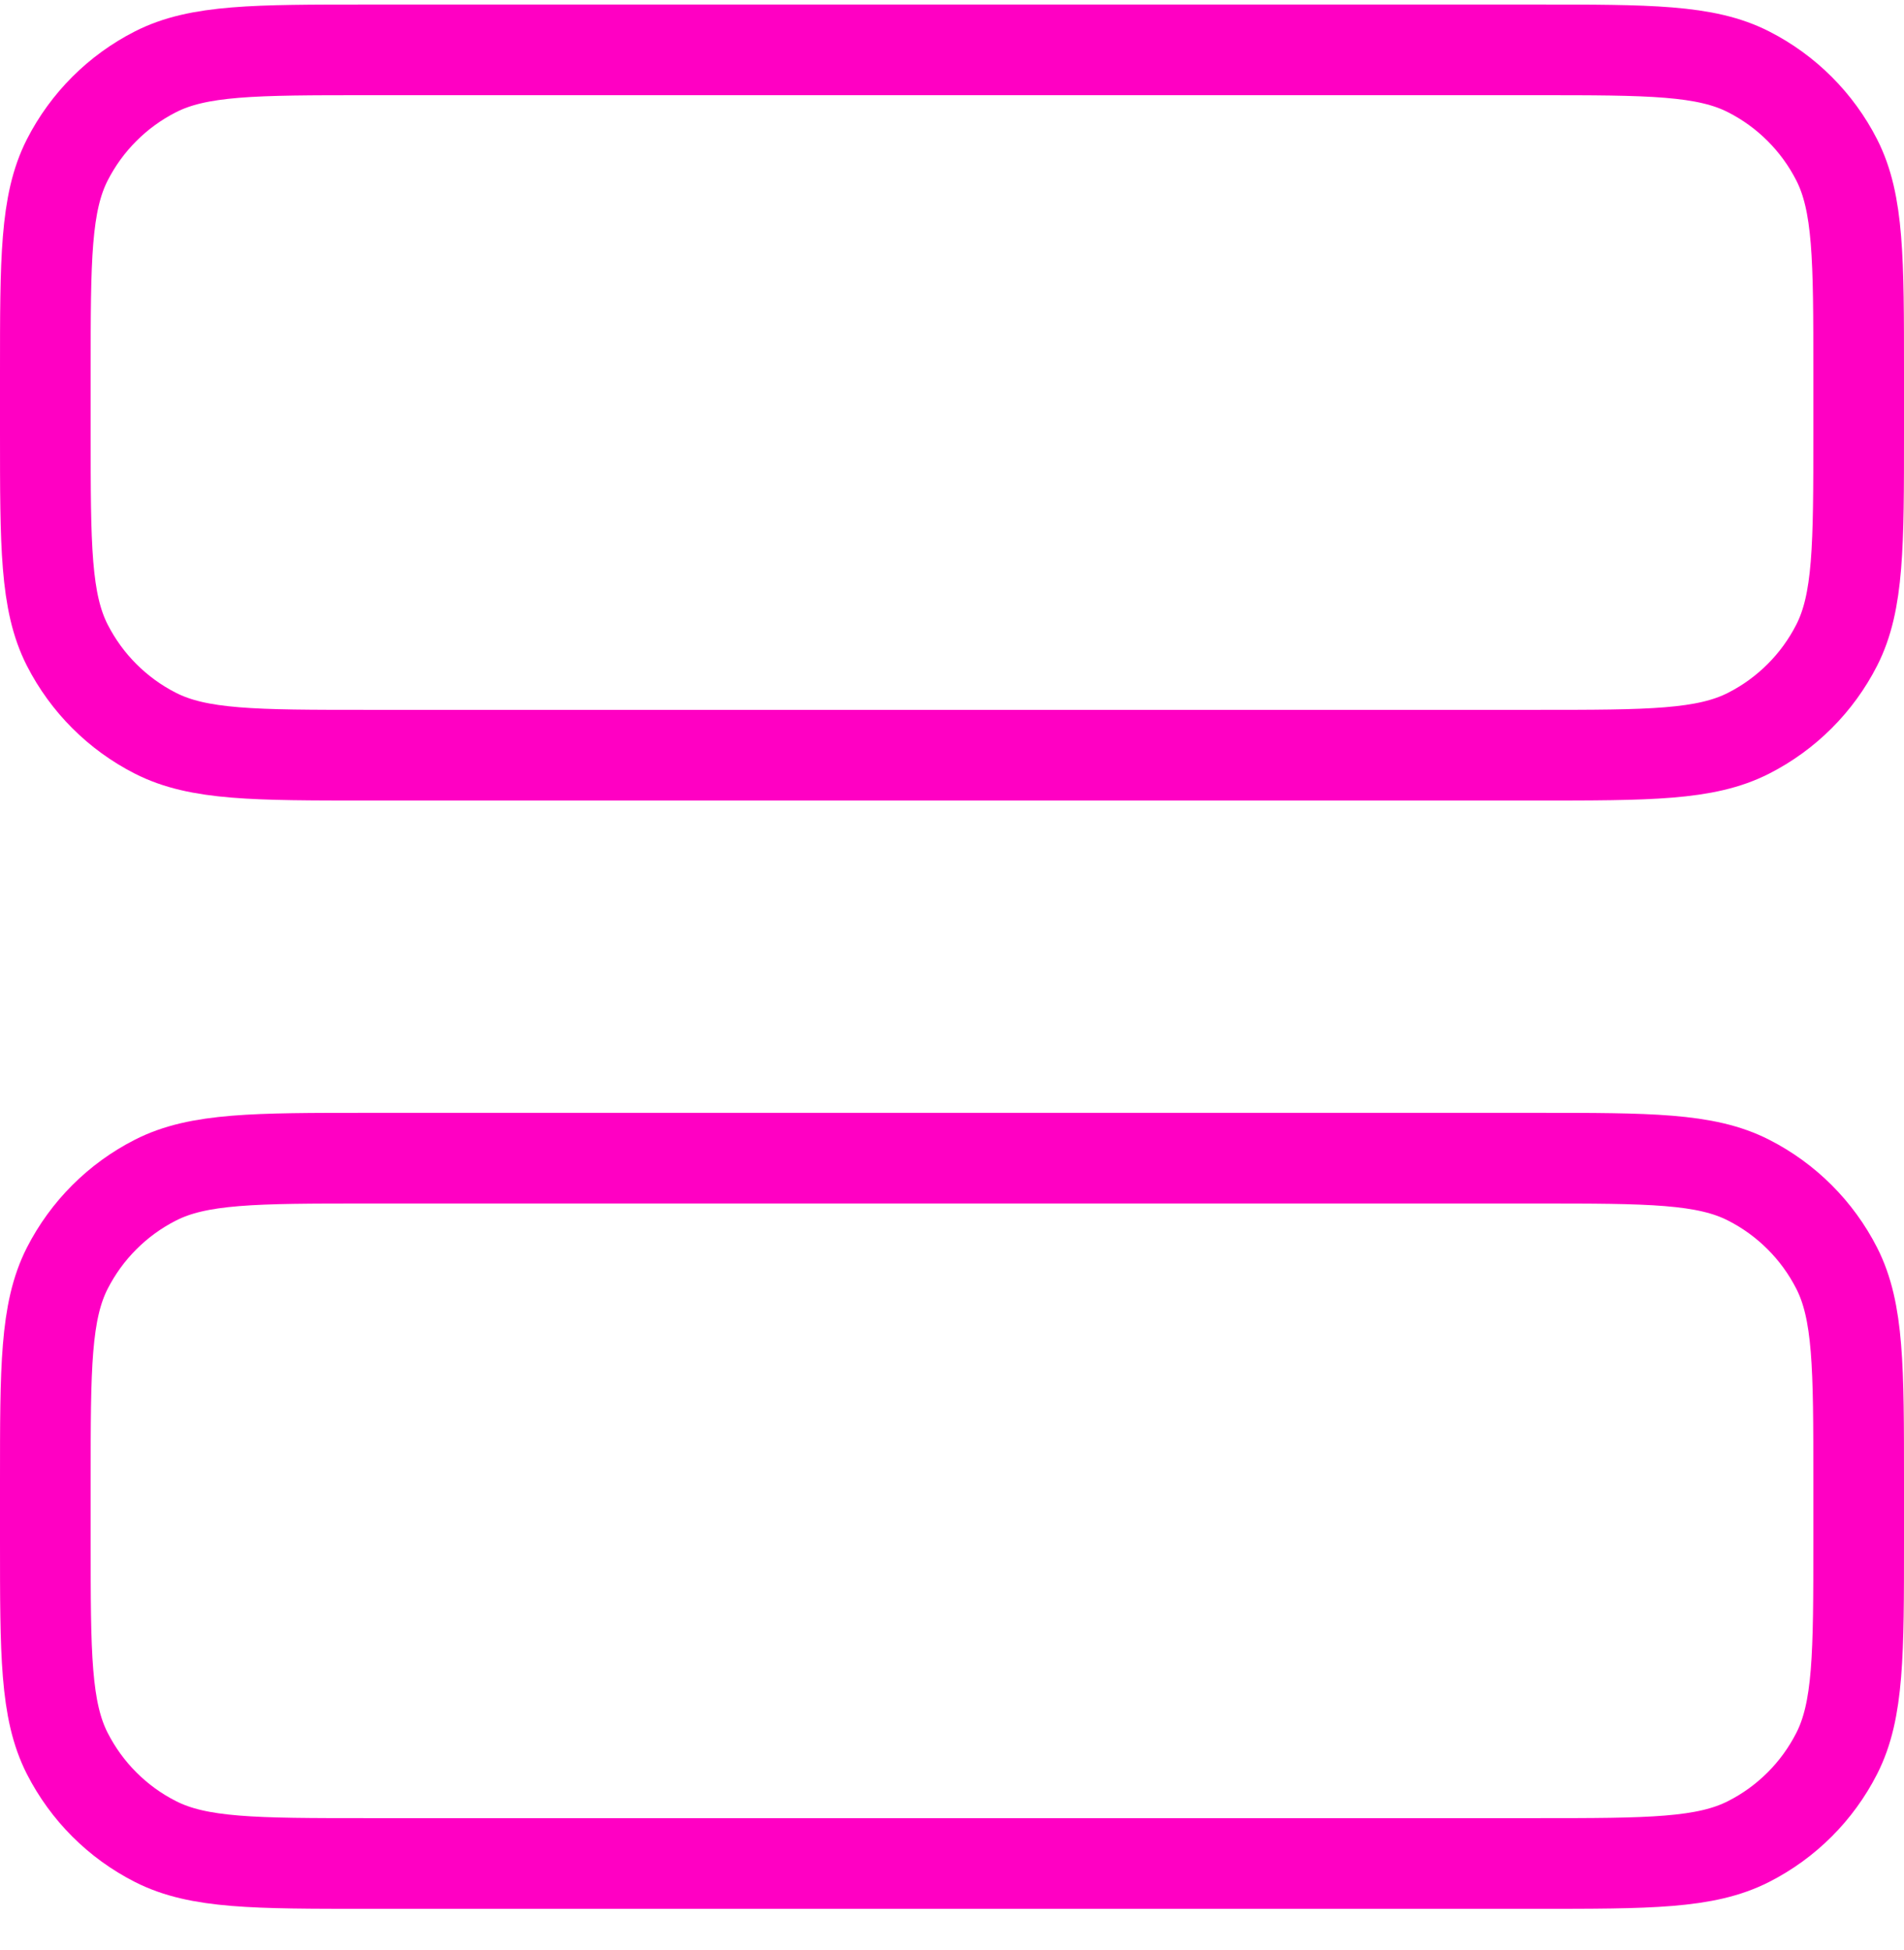
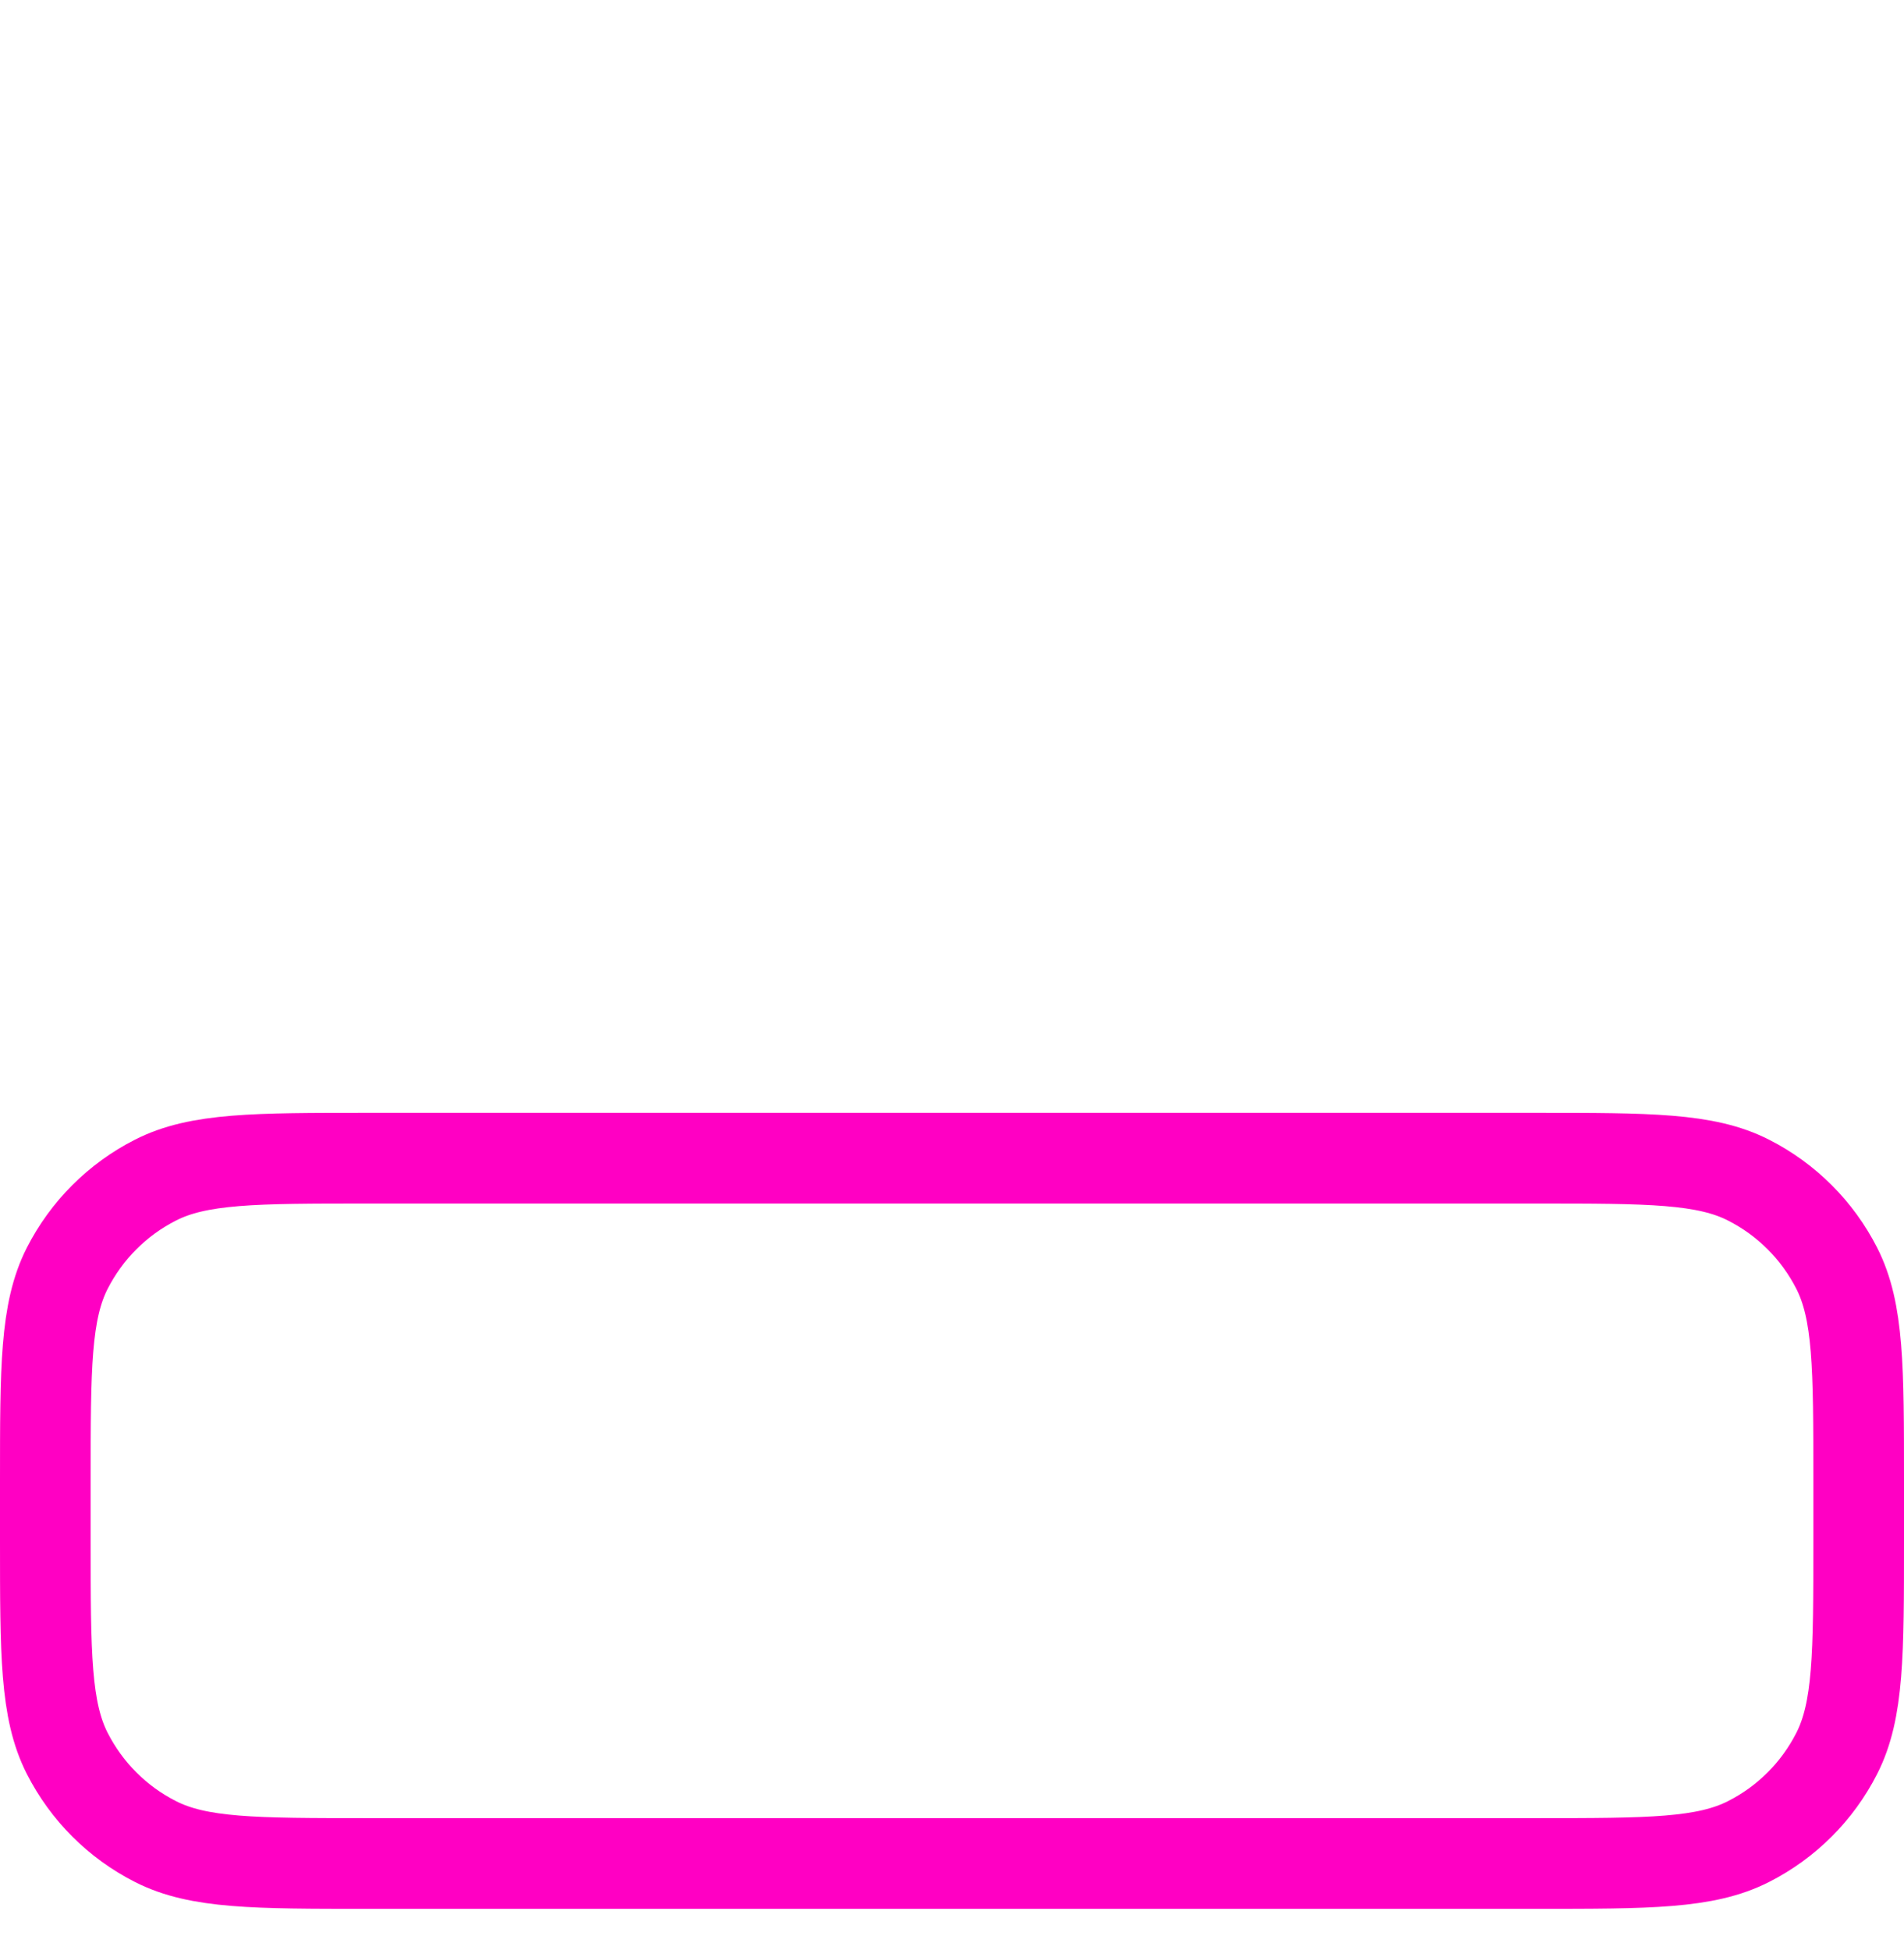
<svg xmlns="http://www.w3.org/2000/svg" width="42" height="43" viewBox="0 0 42 43" fill="none">
-   <path d="M33.889 16.656C36.378 16.656 37.623 16.656 38.573 16.171C39.41 15.745 40.09 15.065 40.516 14.229C41 13.278 41 12.034 41 9.545V8.211C41 5.722 41 4.478 40.516 3.527C40.09 2.691 39.41 2.011 38.573 1.585C37.623 1.1 36.378 1.1 33.889 1.1H8.111C5.622 1.1 4.377 1.1 3.427 1.585C2.59 2.011 1.911 2.691 1.484 3.527C1 4.478 1 5.722 1 8.211V9.545C1 12.034 1 13.278 1.484 14.229C1.911 15.065 2.59 15.745 3.427 16.171C4.377 16.656 5.622 16.656 8.111 16.656H33.889Z" stroke="#FF00C3" stroke-width="2" stroke-linecap="round" stroke-linejoin="round" />
  <path d="M33.889 41.1C36.378 41.1 37.623 41.1 38.573 40.615C39.41 40.19 40.09 39.51 40.516 38.673C41 37.723 41 36.478 41 33.989V32.656C41 30.166 41 28.922 40.516 27.971C40.09 27.135 39.41 26.455 38.573 26.029C37.623 25.544 36.378 25.544 33.889 25.544H8.111C5.622 25.544 4.377 25.544 3.427 26.029C2.59 26.455 1.911 27.135 1.484 27.971C1 28.922 1 30.166 1 32.656V33.989C1 36.478 1 37.723 1.484 38.673C1.911 39.51 2.59 40.19 3.427 40.615C4.377 41.1 5.622 41.1 8.111 41.1H33.889Z" stroke="#FF00C3" stroke-width="2" stroke-linecap="round" stroke-linejoin="round" />
</svg>